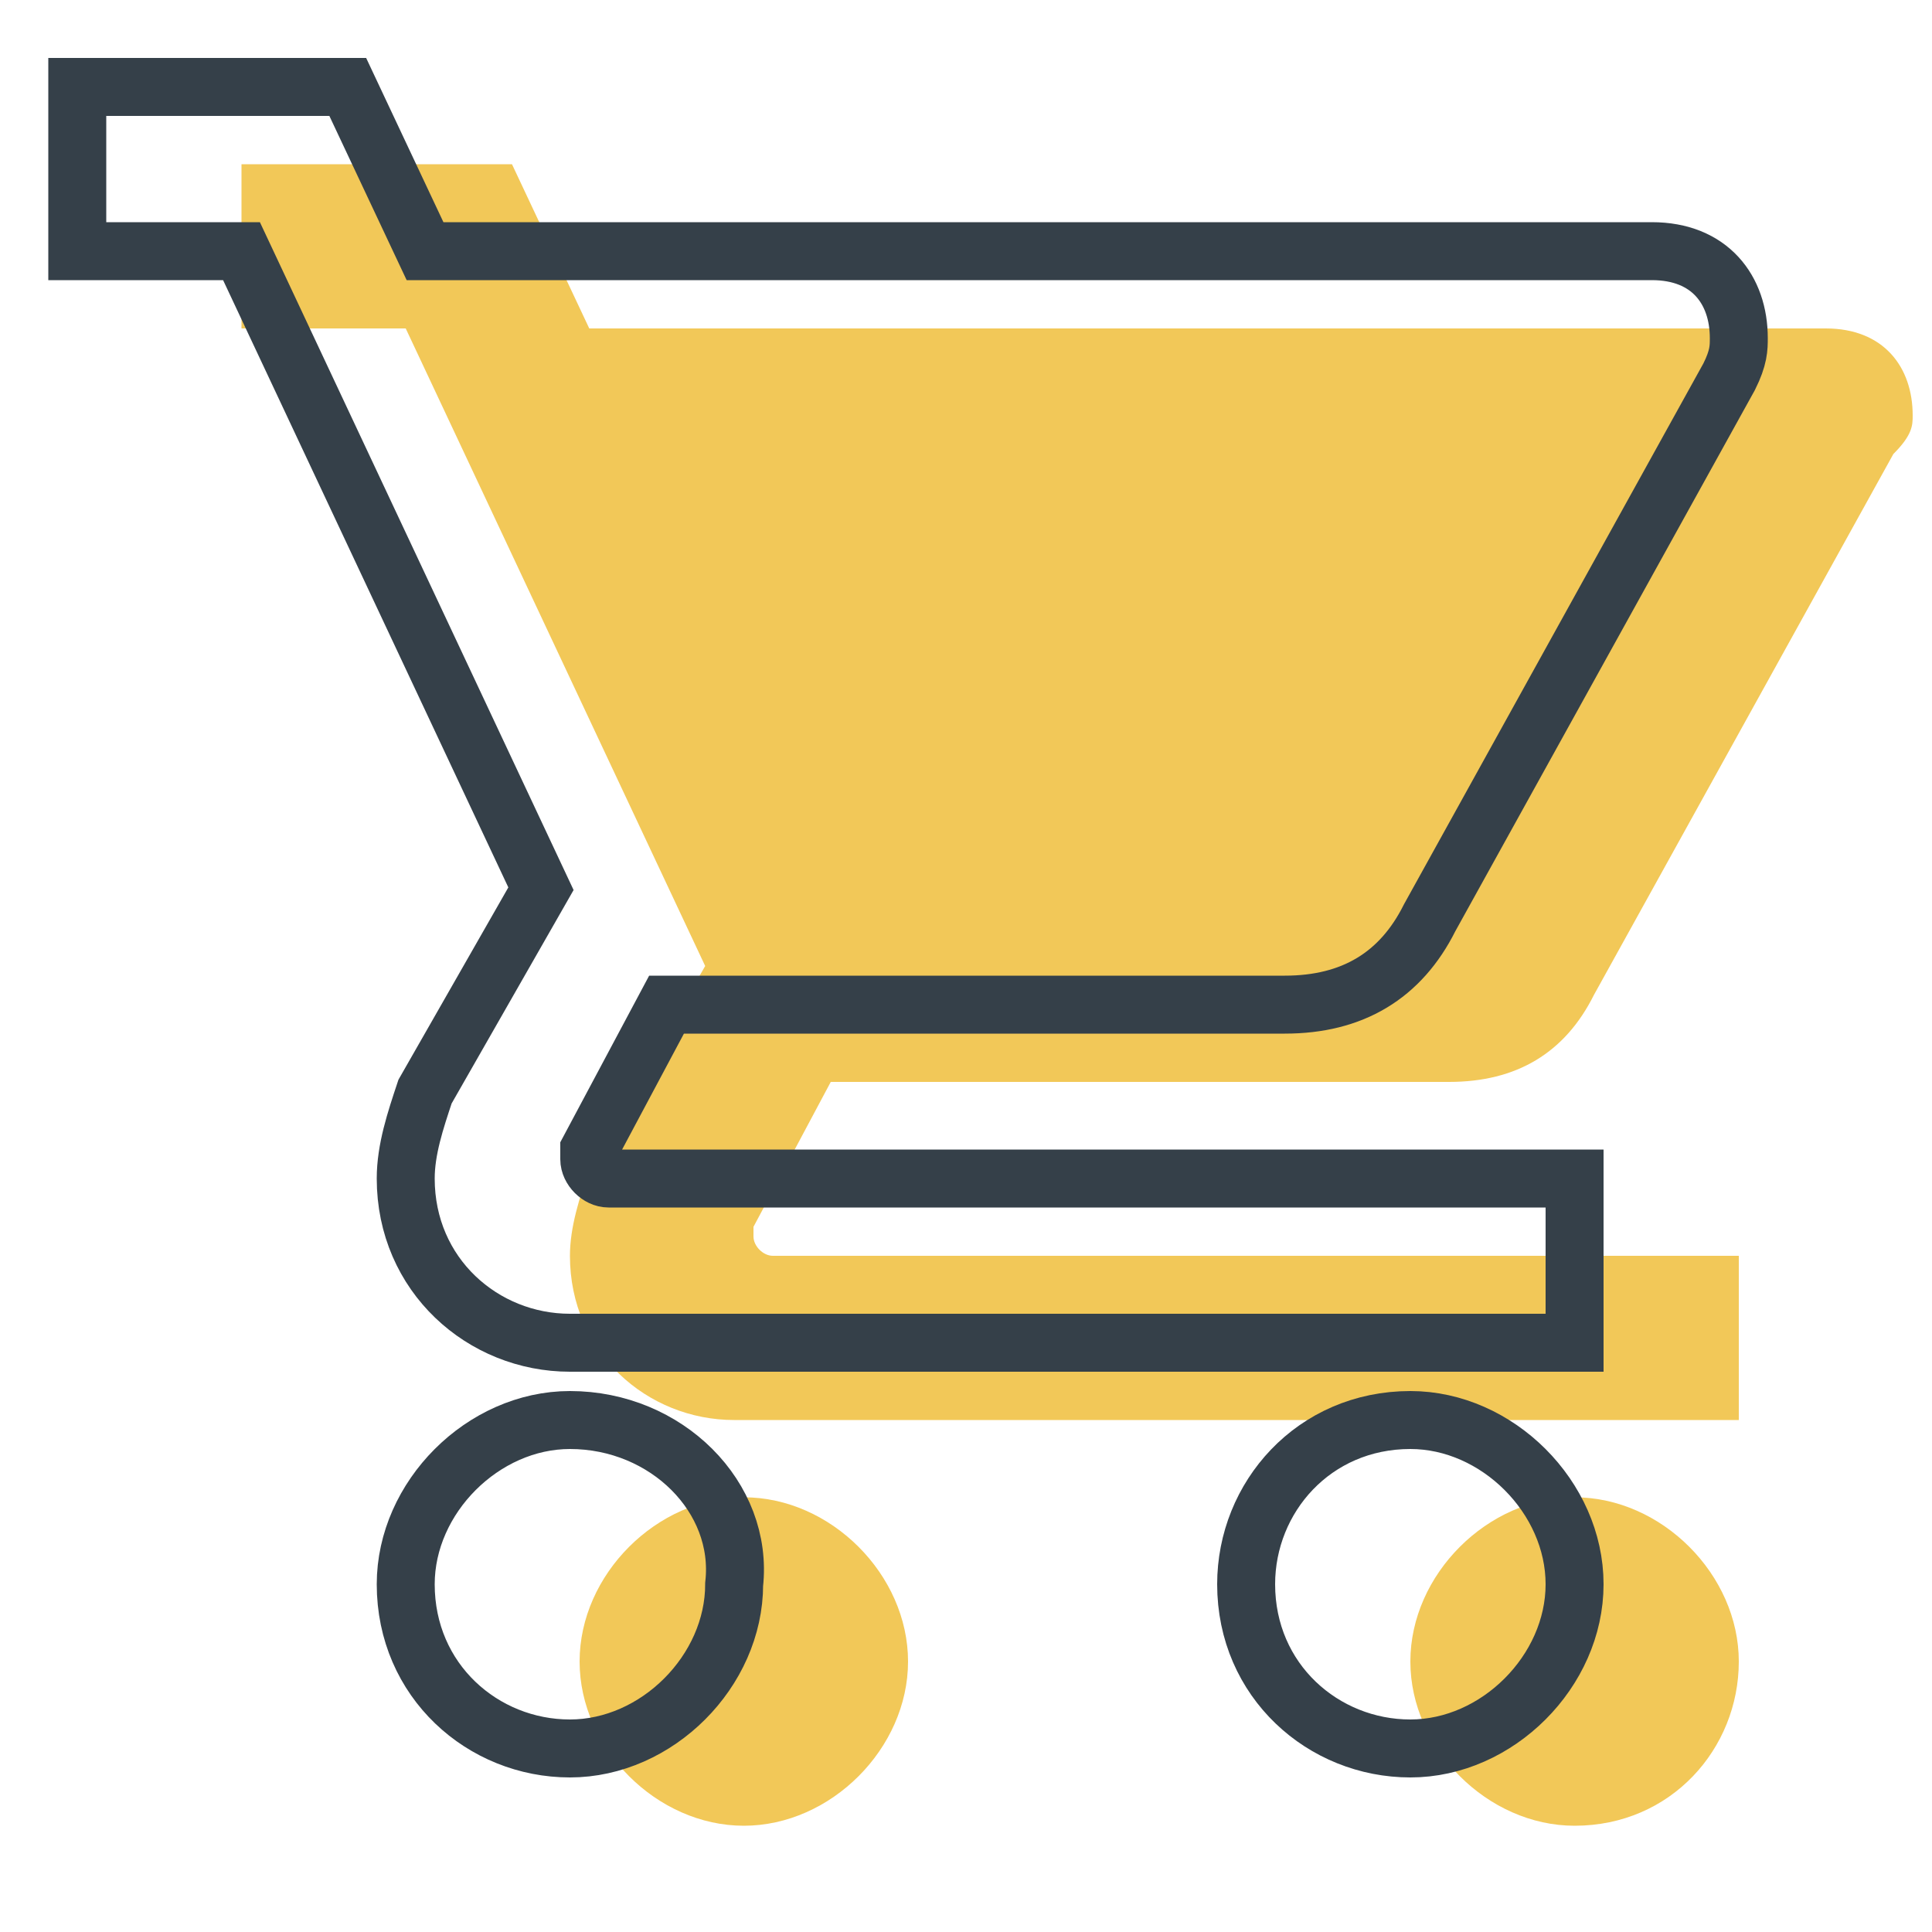
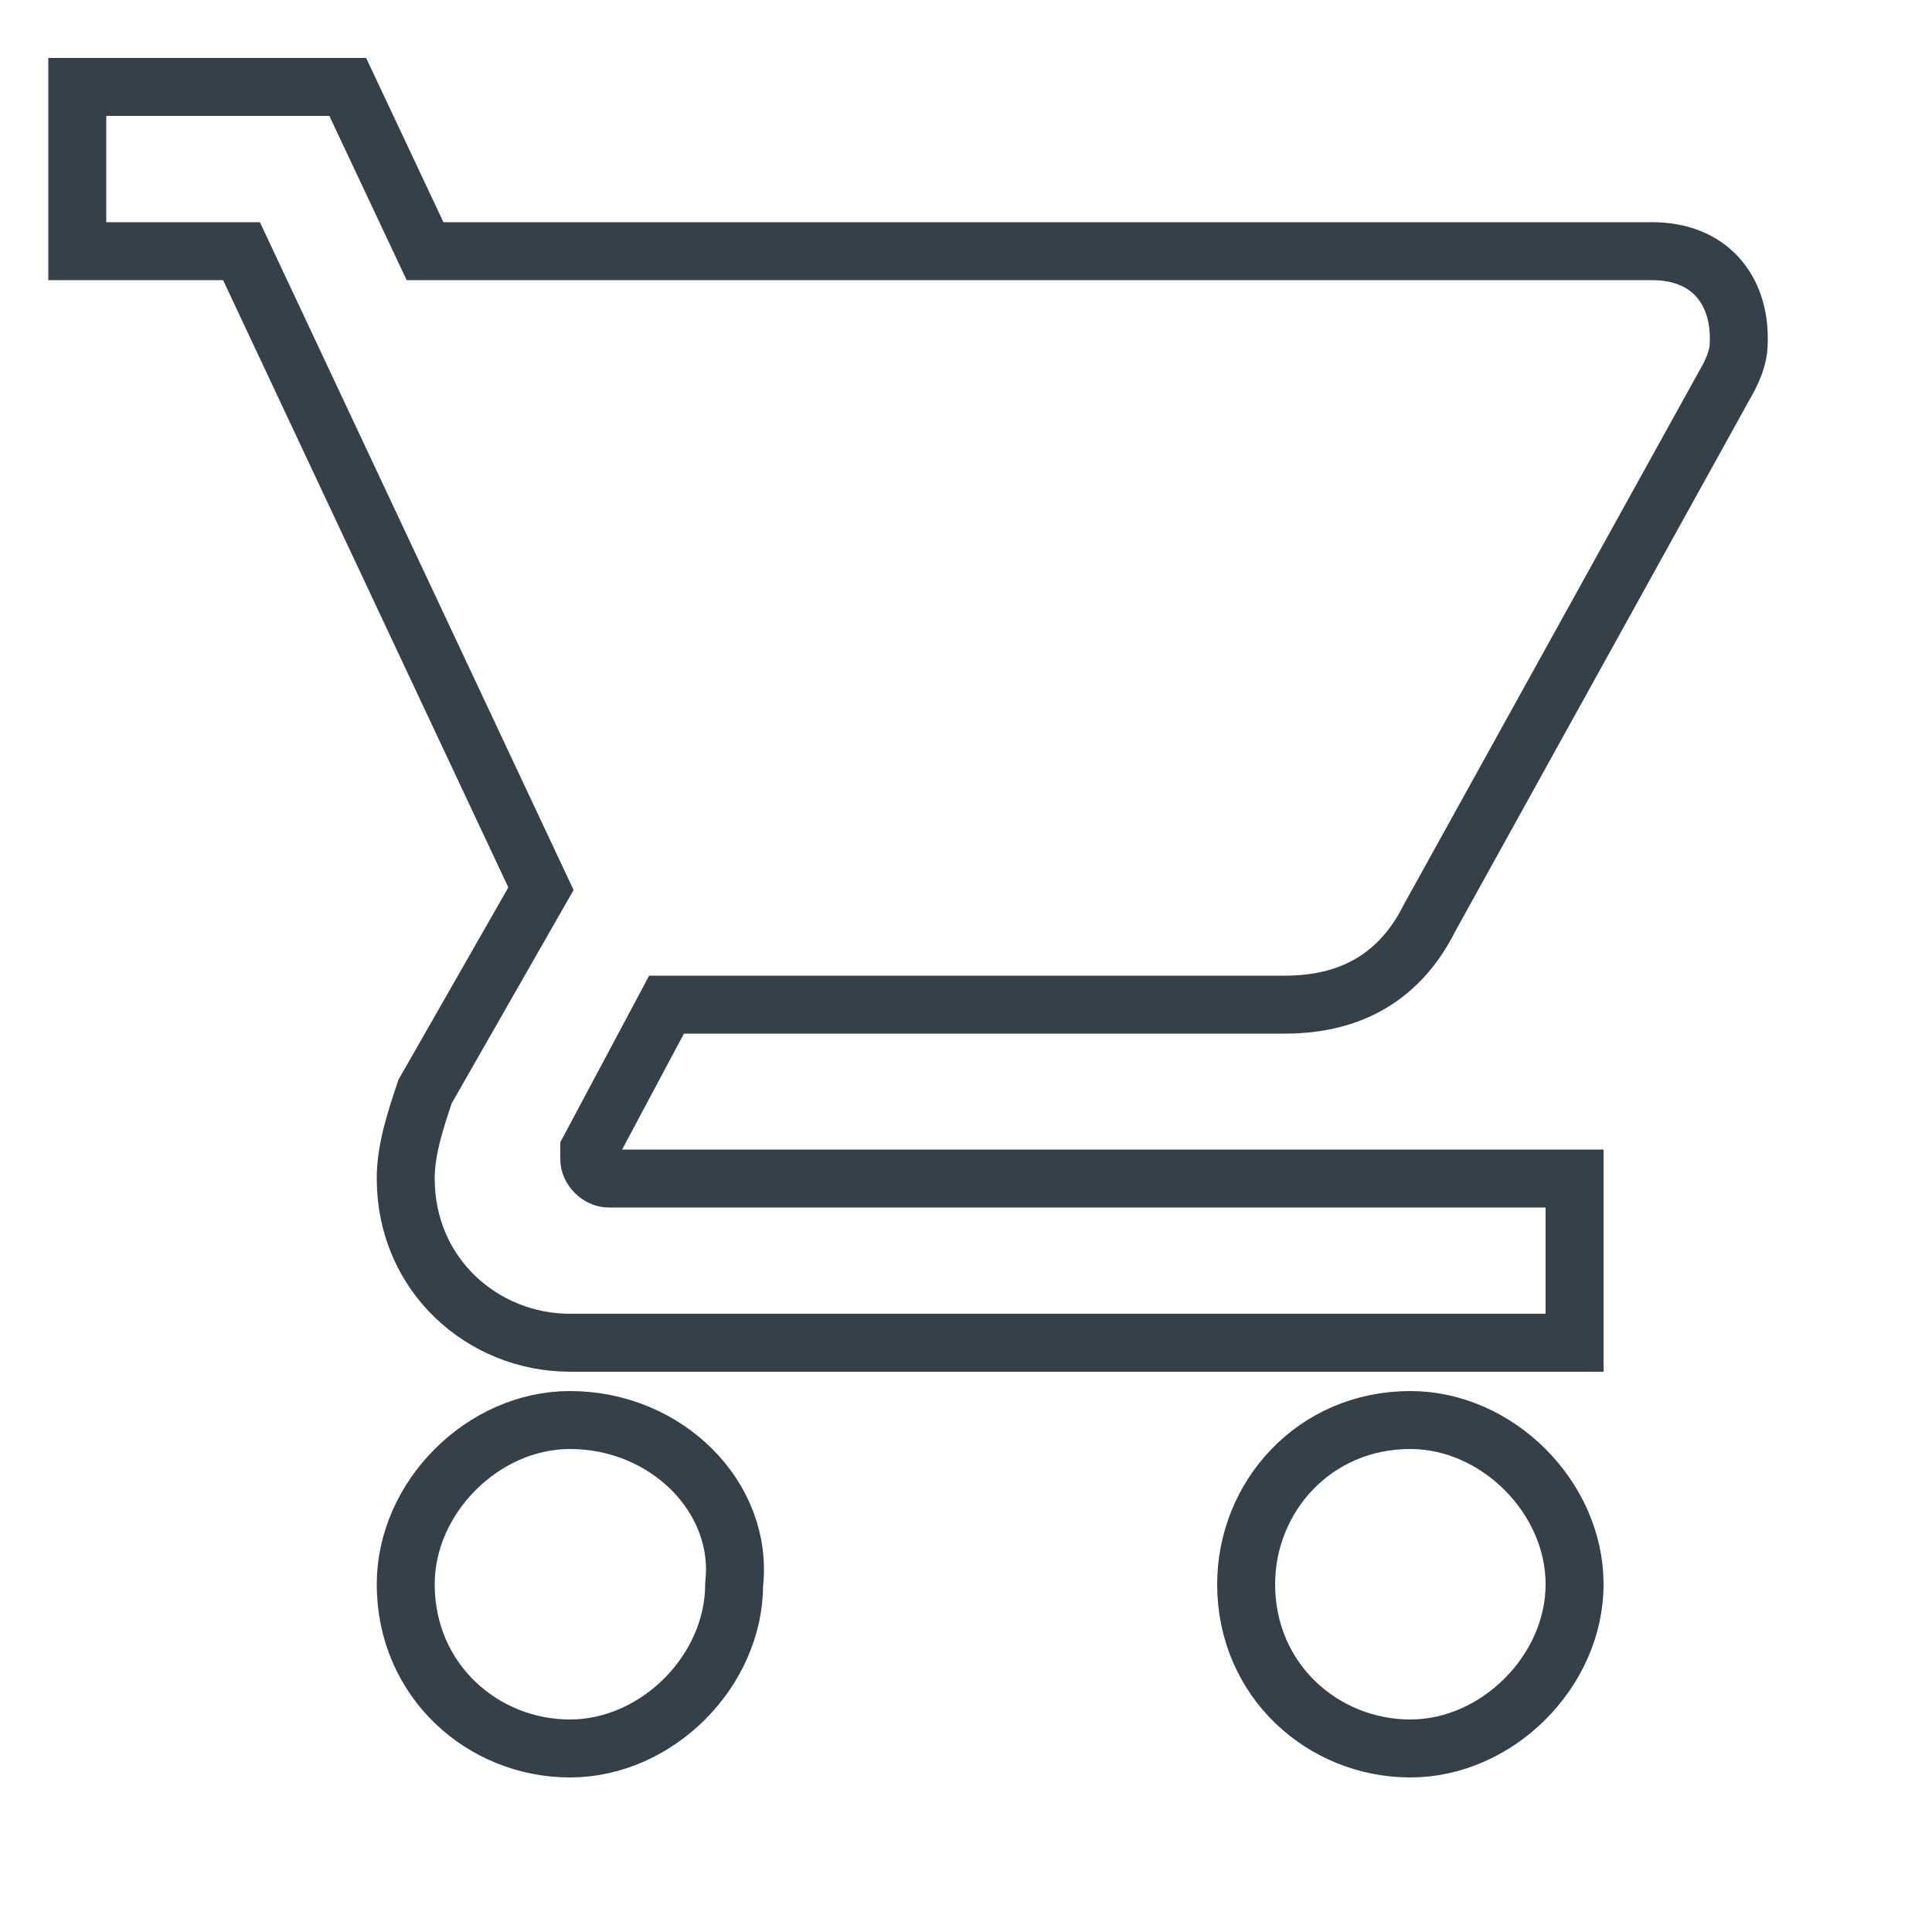
<svg xmlns="http://www.w3.org/2000/svg" version="1.1" id="Layer_1" x="0px" y="0px" viewBox="0 0 20 20" style="enable-background:new 0 0 20 20;" xml:space="preserve">
  <style type="text/css">
	.st0{fill:#F2C858;}
	.st1{fill:none;stroke:#354049;stroke-width:0.6;stroke-miterlimit:10;}
</style>
  <g>
    <title />
    <desc />
    <g>
      <g id="Page-1_1_">
        <g id="Core_1_" transform="translate(-212, -422)">
          <g id="shopping-cart_1_" transform="translate(212, 422)">
-             <path id="Shape_1_" class="st0" d="M7.7,15.5c-0.9,0-1.7,0.8-1.7,1.7c0,0.9,0.8,1.7,1.7,1.7s1.7-0.8,1.7-1.7       C9.4,16.3,8.6,15.5,7.7,15.5L7.7,15.5z M2.5,1.7v1.7h1.7L7.3,10l-1.2,2.1C6,12.4,5.9,12.7,5.9,13c0,1,0.8,1.7,1.7,1.7H18V13H8       c-0.1,0-0.2-0.1-0.2-0.2v-0.1l0.8-1.5H15c0.7,0,1.2-0.3,1.5-0.9l3.1-5.6c0.2-0.2,0.2-0.3,0.2-0.4c0-0.5-0.3-0.9-0.9-0.9H6.1       L5.3,1.7H2.5L2.5,1.7z M16.3,15.5c-0.9,0-1.7,0.8-1.7,1.7c0,0.9,0.8,1.7,1.7,1.7c1,0,1.7-0.8,1.7-1.7       C18,16.3,17.2,15.5,16.3,15.5L16.3,15.5z" />
-           </g>
+             </g>
        </g>
      </g>
      <g id="Page-1">
        <g id="Core" transform="translate(-212, -422)">
          <g id="shopping-cart" transform="translate(212, 422)">
            <path id="Shape" class="st1" d="M5.9,14.7c-0.9,0-1.7,0.8-1.7,1.7c0,1,0.8,1.7,1.7,1.7s1.7-0.8,1.7-1.7       C7.7,15.5,6.9,14.7,5.9,14.7L5.9,14.7z M0.8,0.9v1.7h1.7l3.1,6.6l-1.2,2.1c-0.1,0.3-0.2,0.6-0.2,0.9c0,1,0.8,1.7,1.7,1.7h10.4       v-1.7h-10c-0.1,0-0.2-0.1-0.2-0.2v-0.1l0.8-1.5h6.4c0.7,0,1.2-0.3,1.5-0.9l3.1-5.6C18,3.7,18,3.6,18,3.5c0-0.5-0.3-0.9-0.9-0.9       H4.4L3.6,0.9H0.8L0.8,0.9z M14.6,14.7c-1,0-1.7,0.8-1.7,1.7c0,1,0.8,1.7,1.7,1.7c0.9,0,1.7-0.8,1.7-1.7       C16.3,15.5,15.5,14.7,14.6,14.7L14.6,14.7z" />
          </g>
        </g>
      </g>
    </g>
  </g>
</svg>